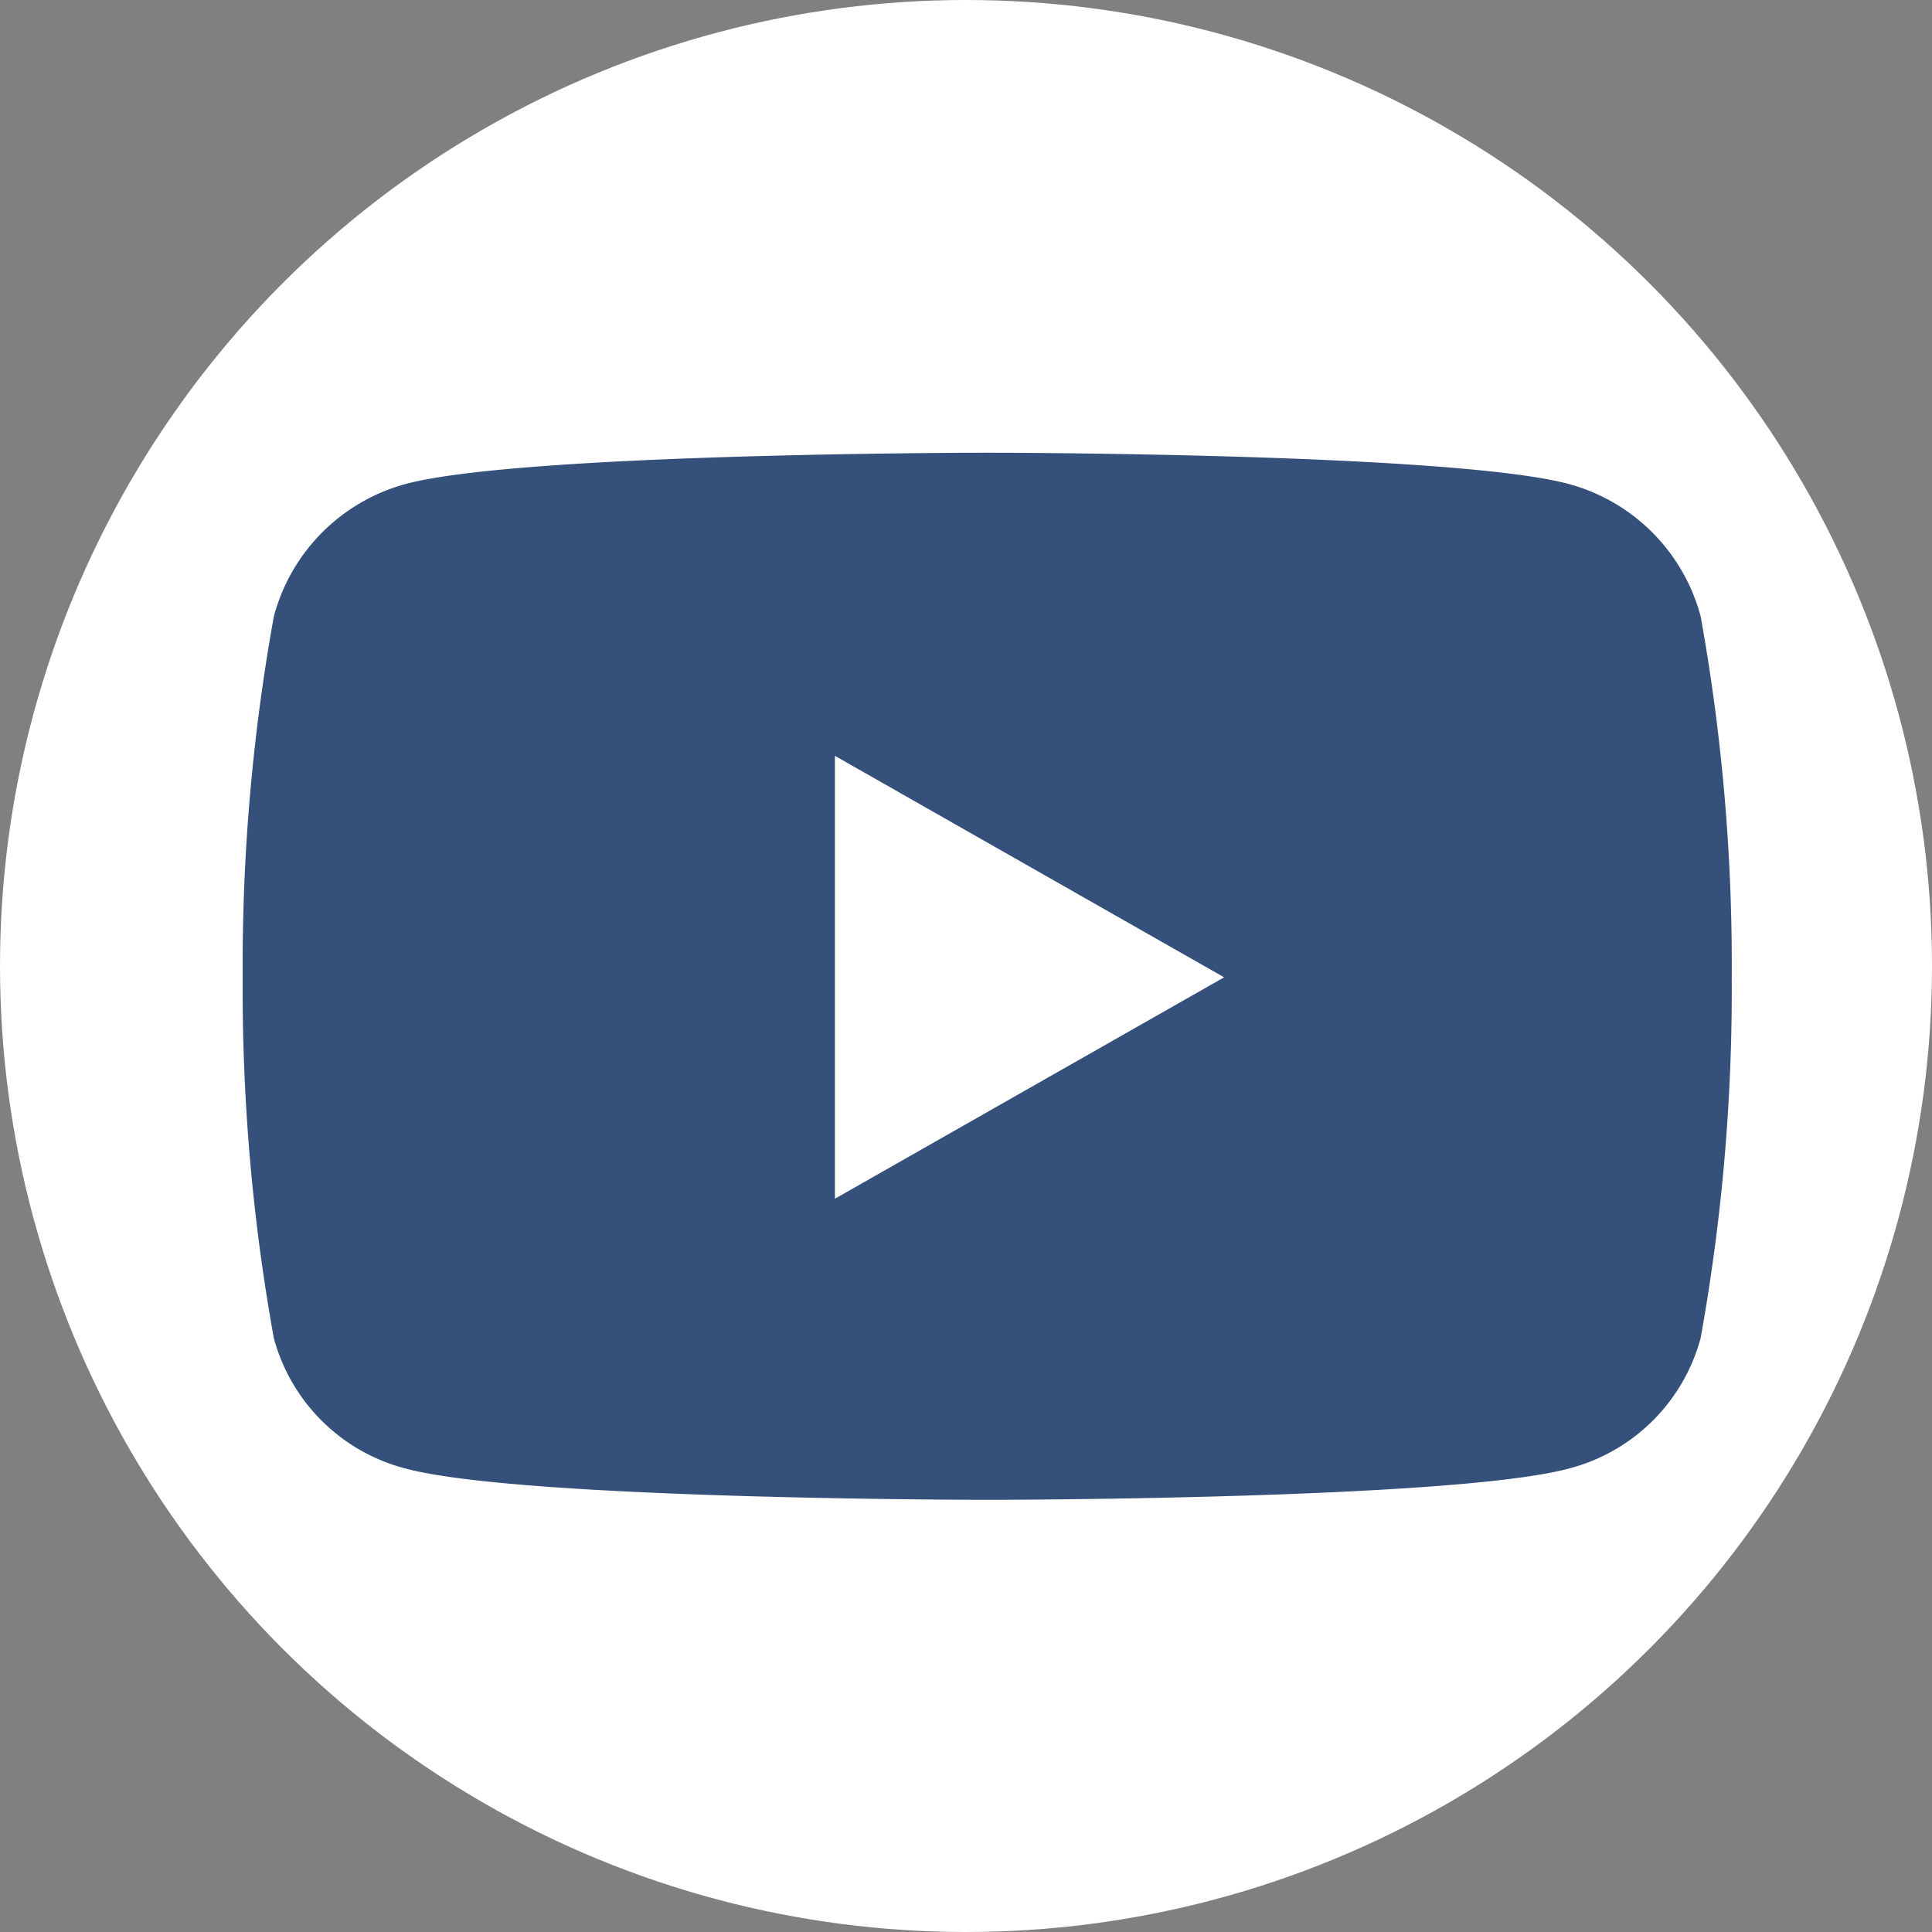
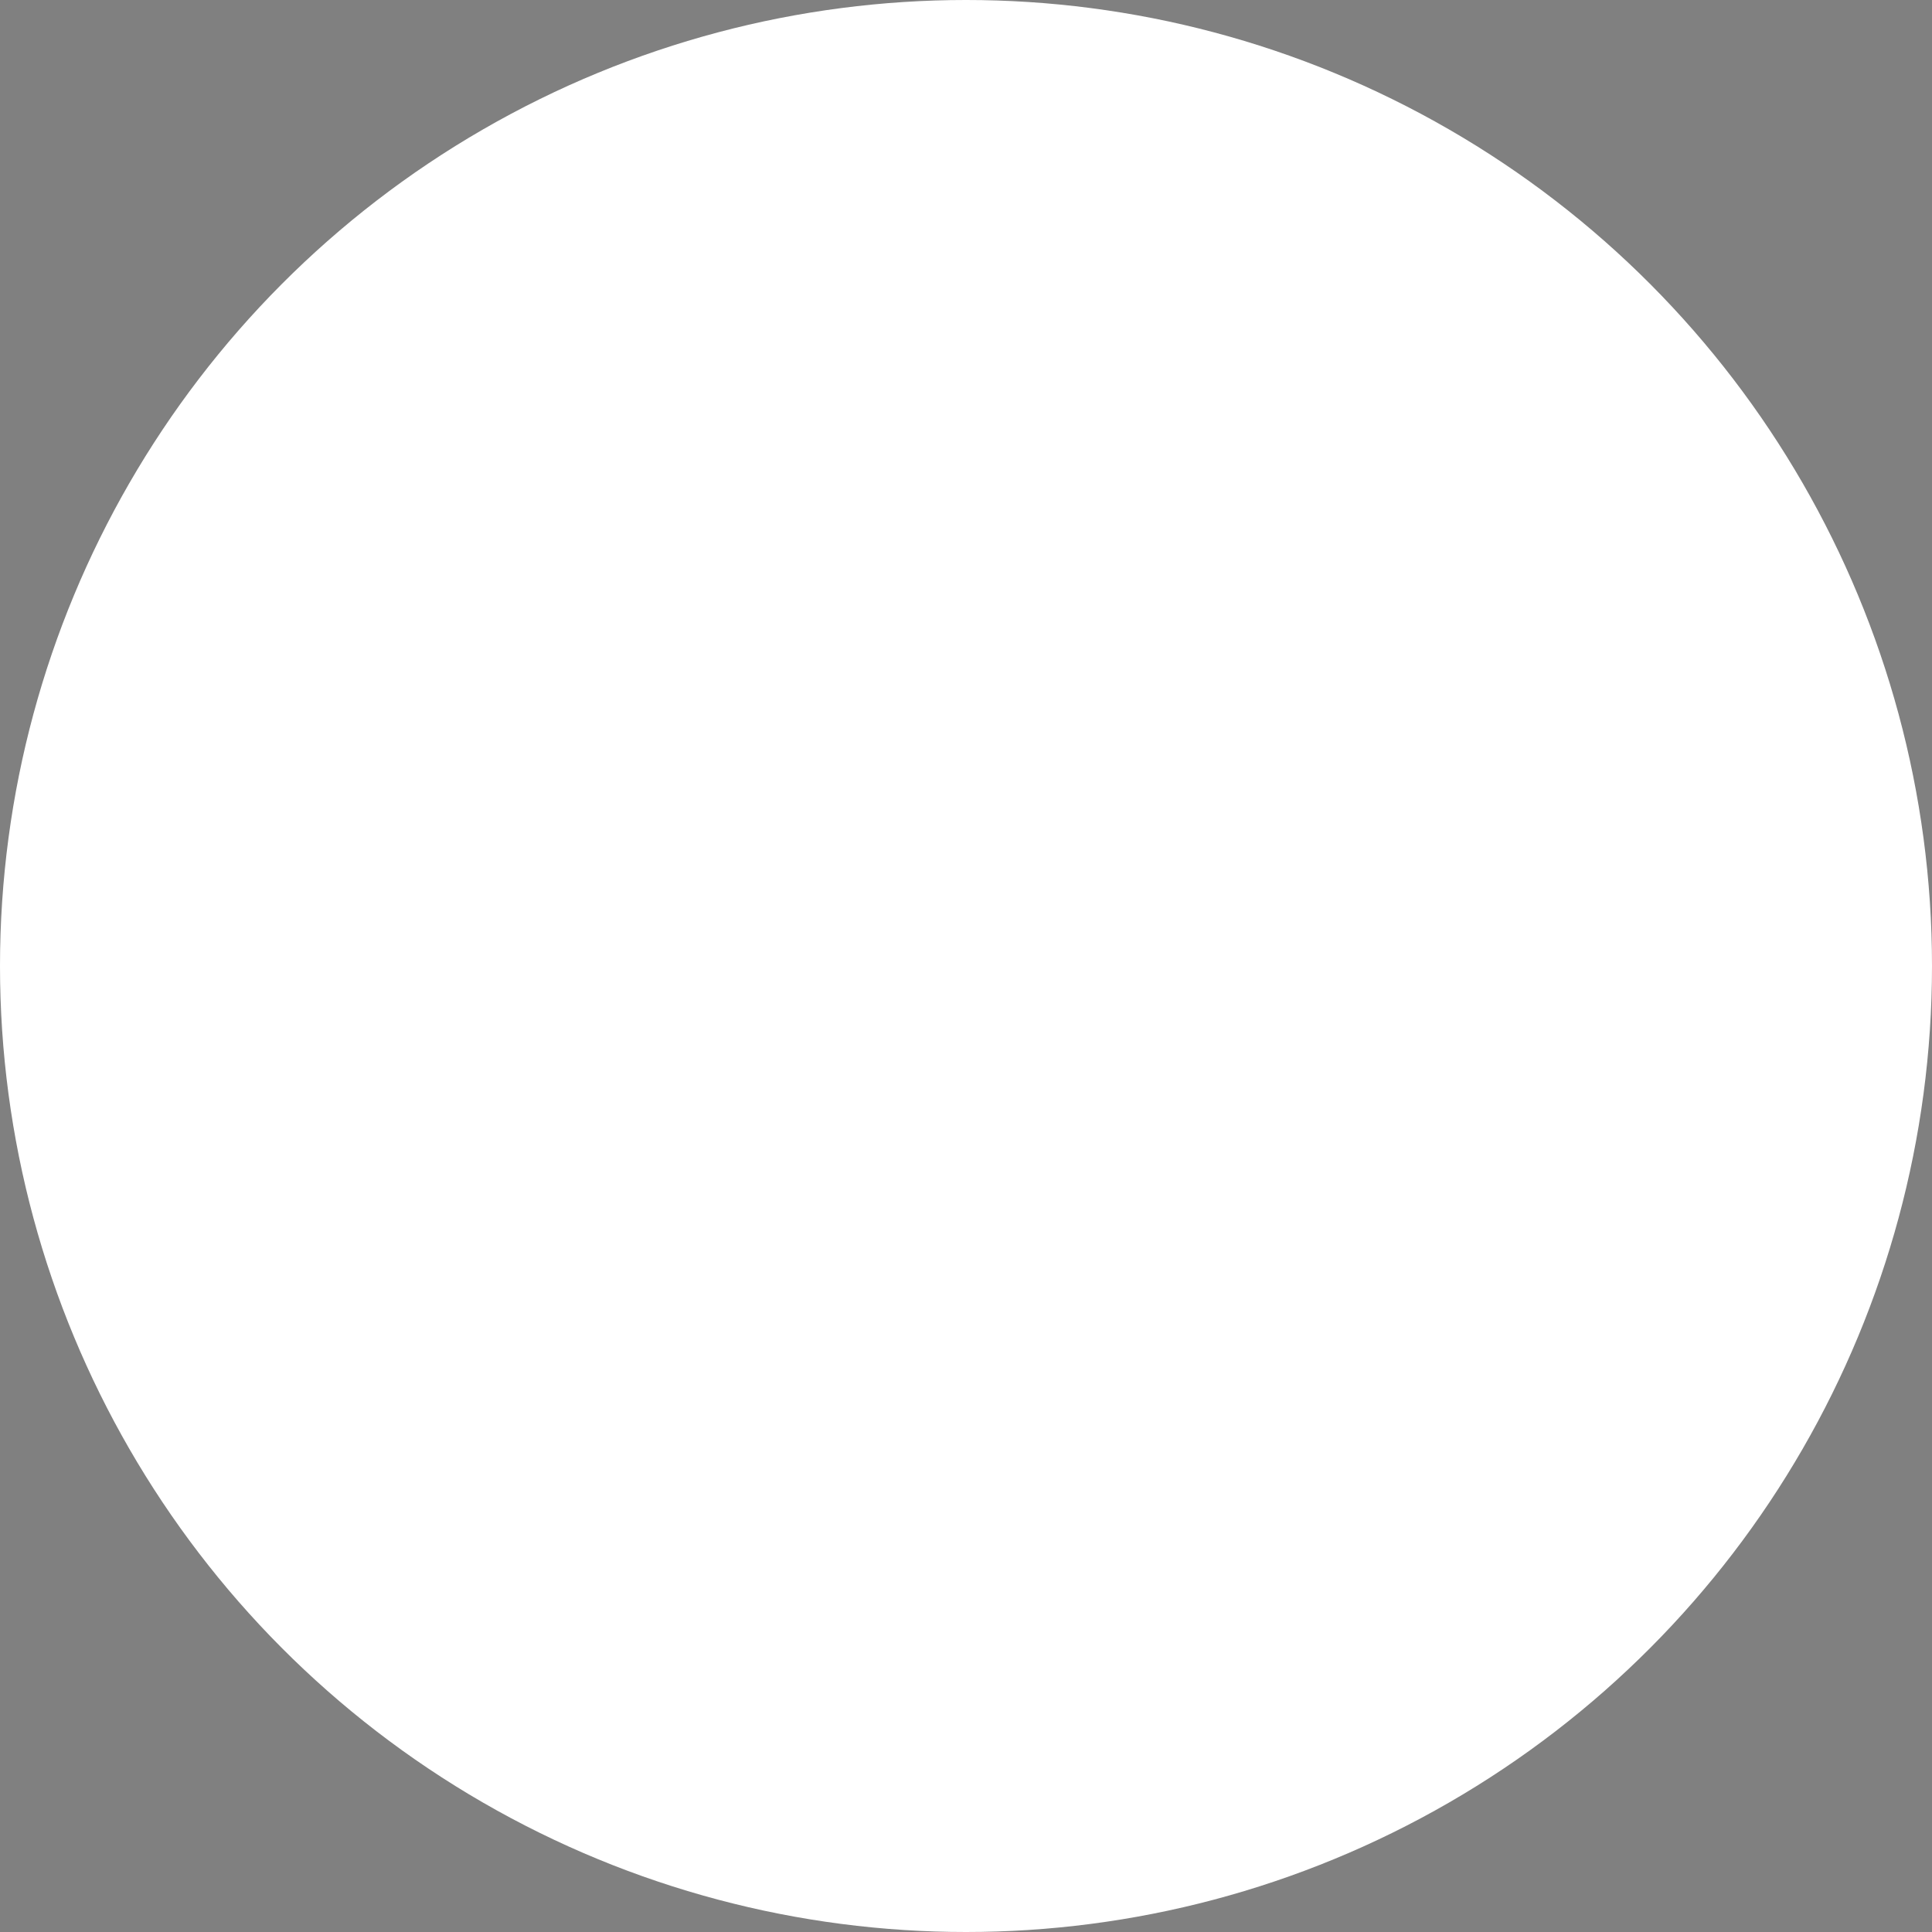
<svg xmlns="http://www.w3.org/2000/svg" id="youtube-white" width="28.682" height="28.682" viewBox="0 0 28.682 28.682">
  <rect x="0" y="0" width="28.682" height="28.682" fill="#808080" stroke="none" />
  <circle id="Ellipse_4" data-name="Ellipse 4" cx="14.341" cy="14.341" r="14.341" transform="translate(0 0)" fill="#fff" />
-   <path id="Path_4" data-name="Path 4" d="M21.645,2.432A2.778,2.778,0,0,0,19.69.465C17.966,0,11.053,0,11.053,0S4.14,0,2.416.465A2.778,2.778,0,0,0,.462,2.432,29.139,29.139,0,0,0,0,7.788a29.139,29.139,0,0,0,.462,5.356,2.736,2.736,0,0,0,1.954,1.936c1.724.465,8.637.465,8.637.465s6.913,0,8.637-.465a2.736,2.736,0,0,0,1.954-1.936,29.139,29.139,0,0,0,.462-5.356A29.139,29.139,0,0,0,21.645,2.432ZM8.792,11.075V4.5L14.57,7.788,8.792,11.075Z" transform="translate(3.603 6.721)" fill="#34507b" />
</svg>